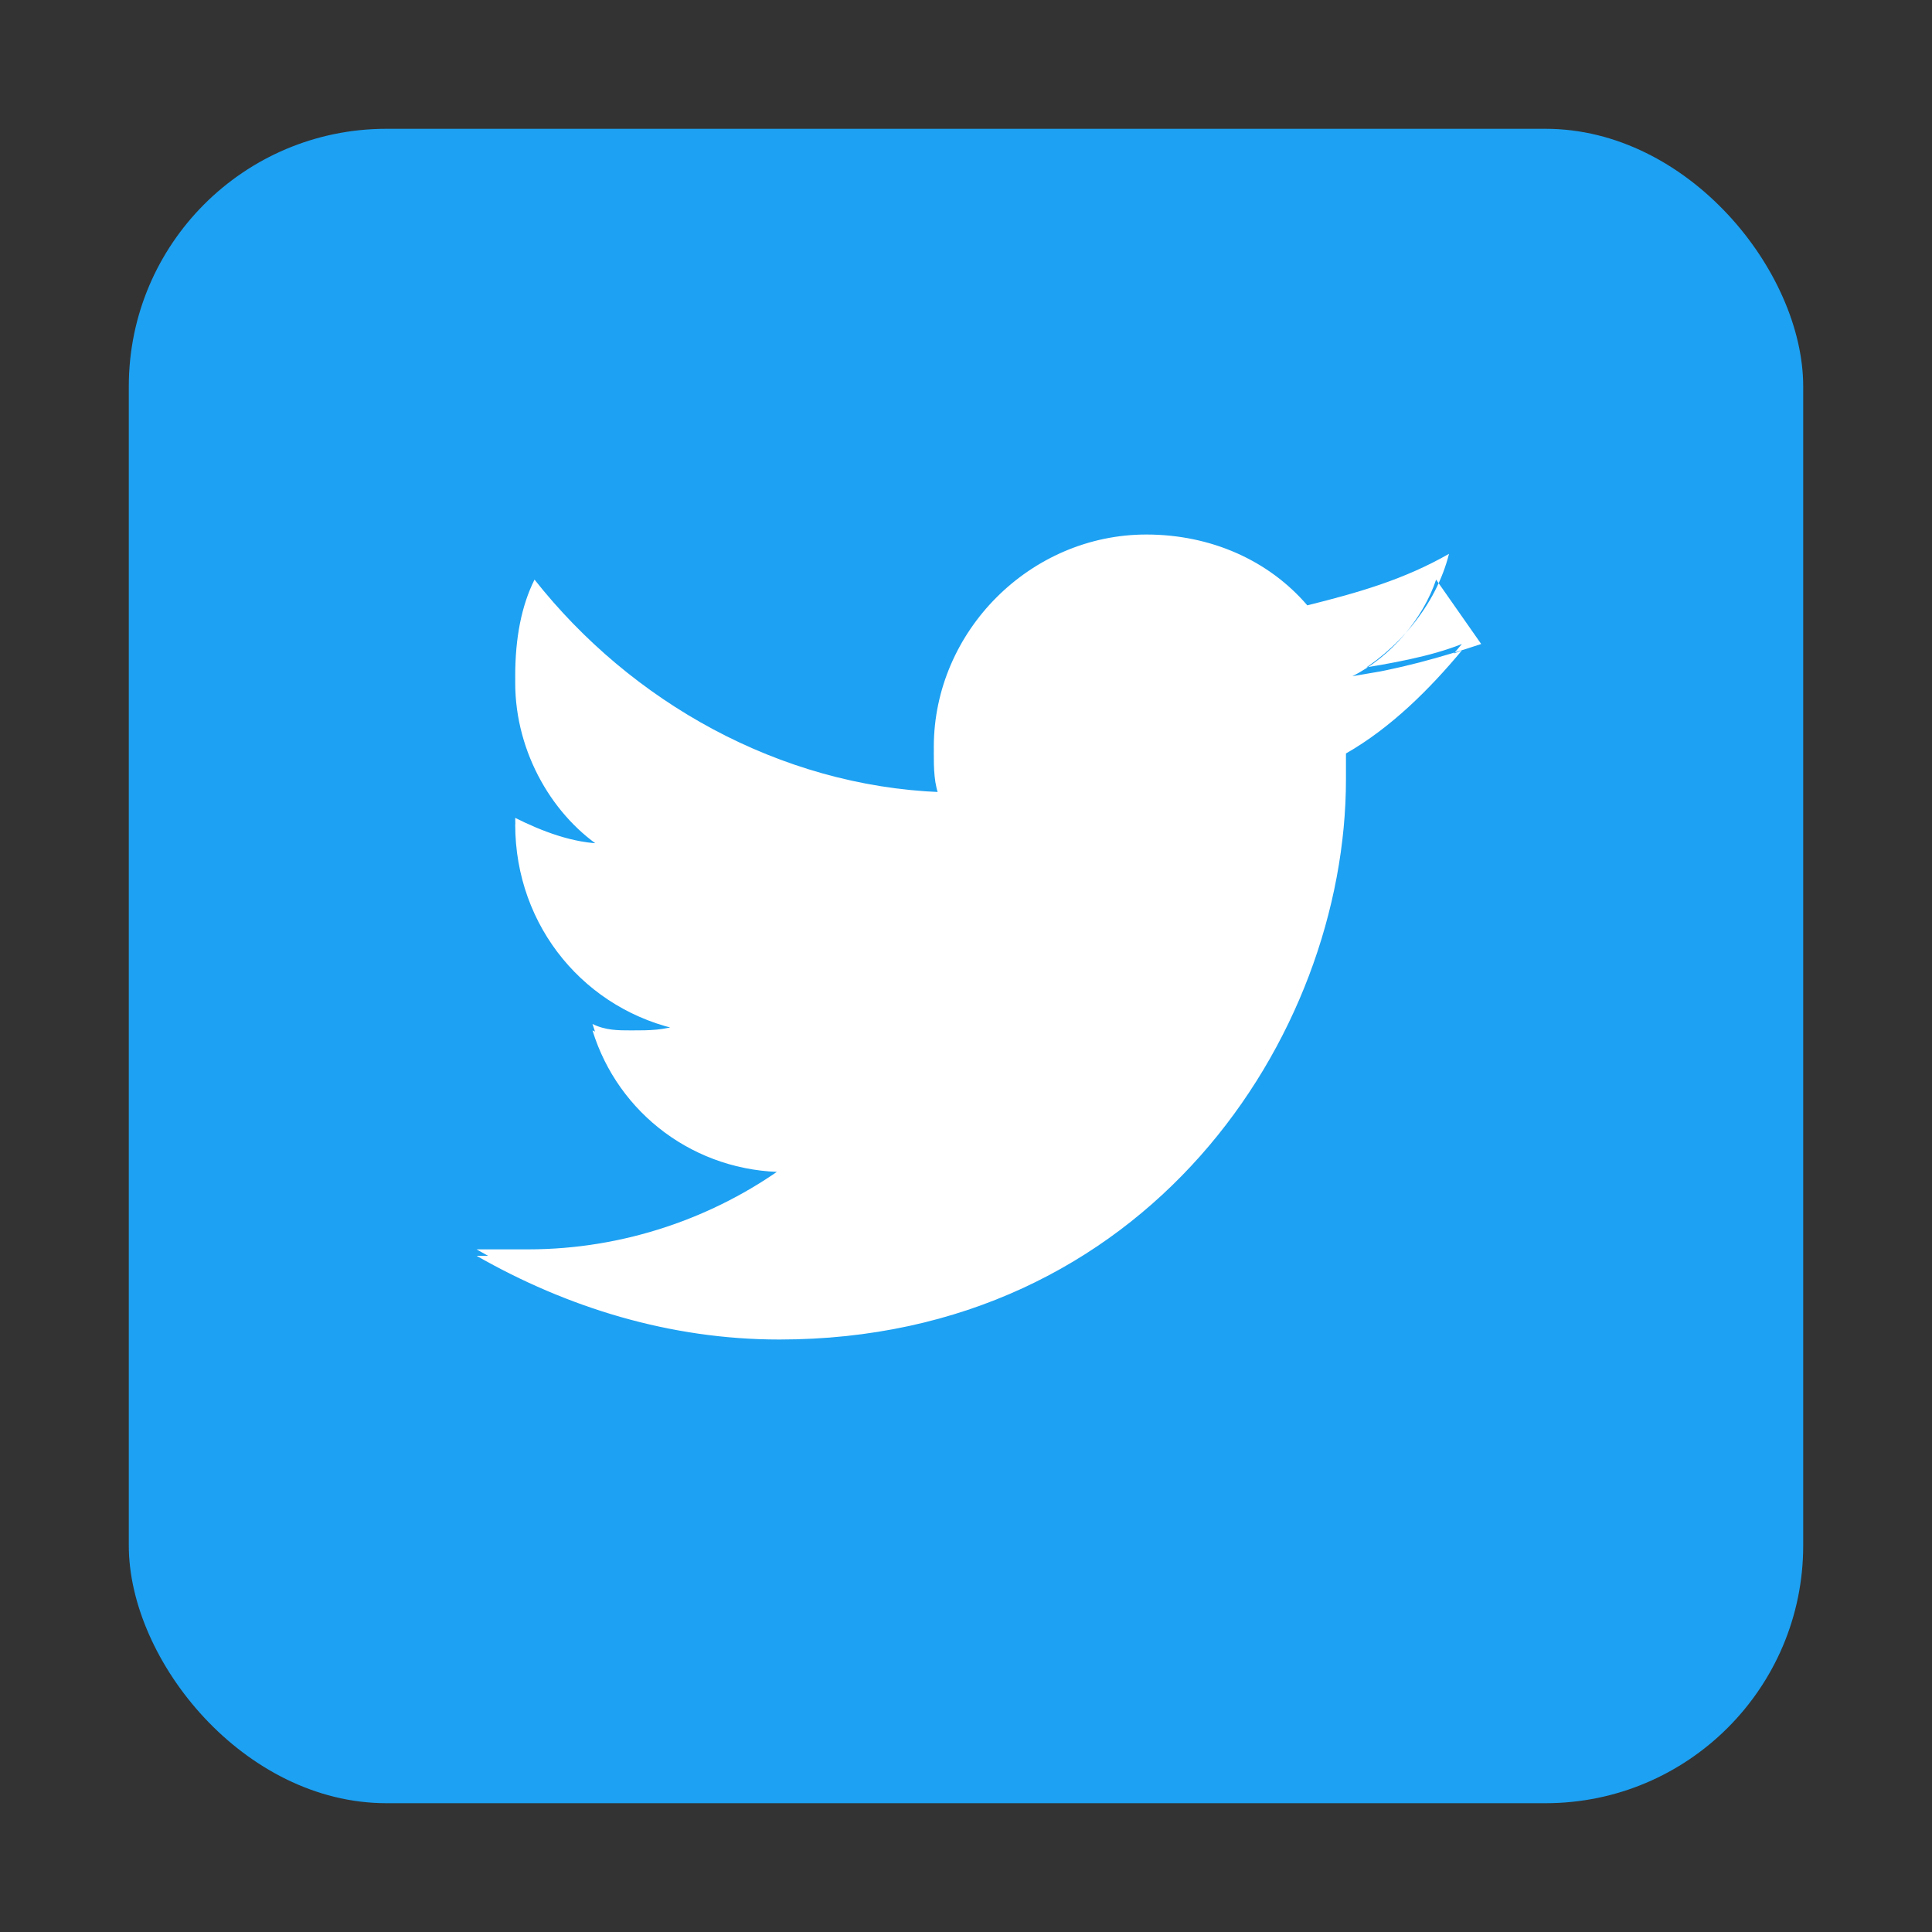
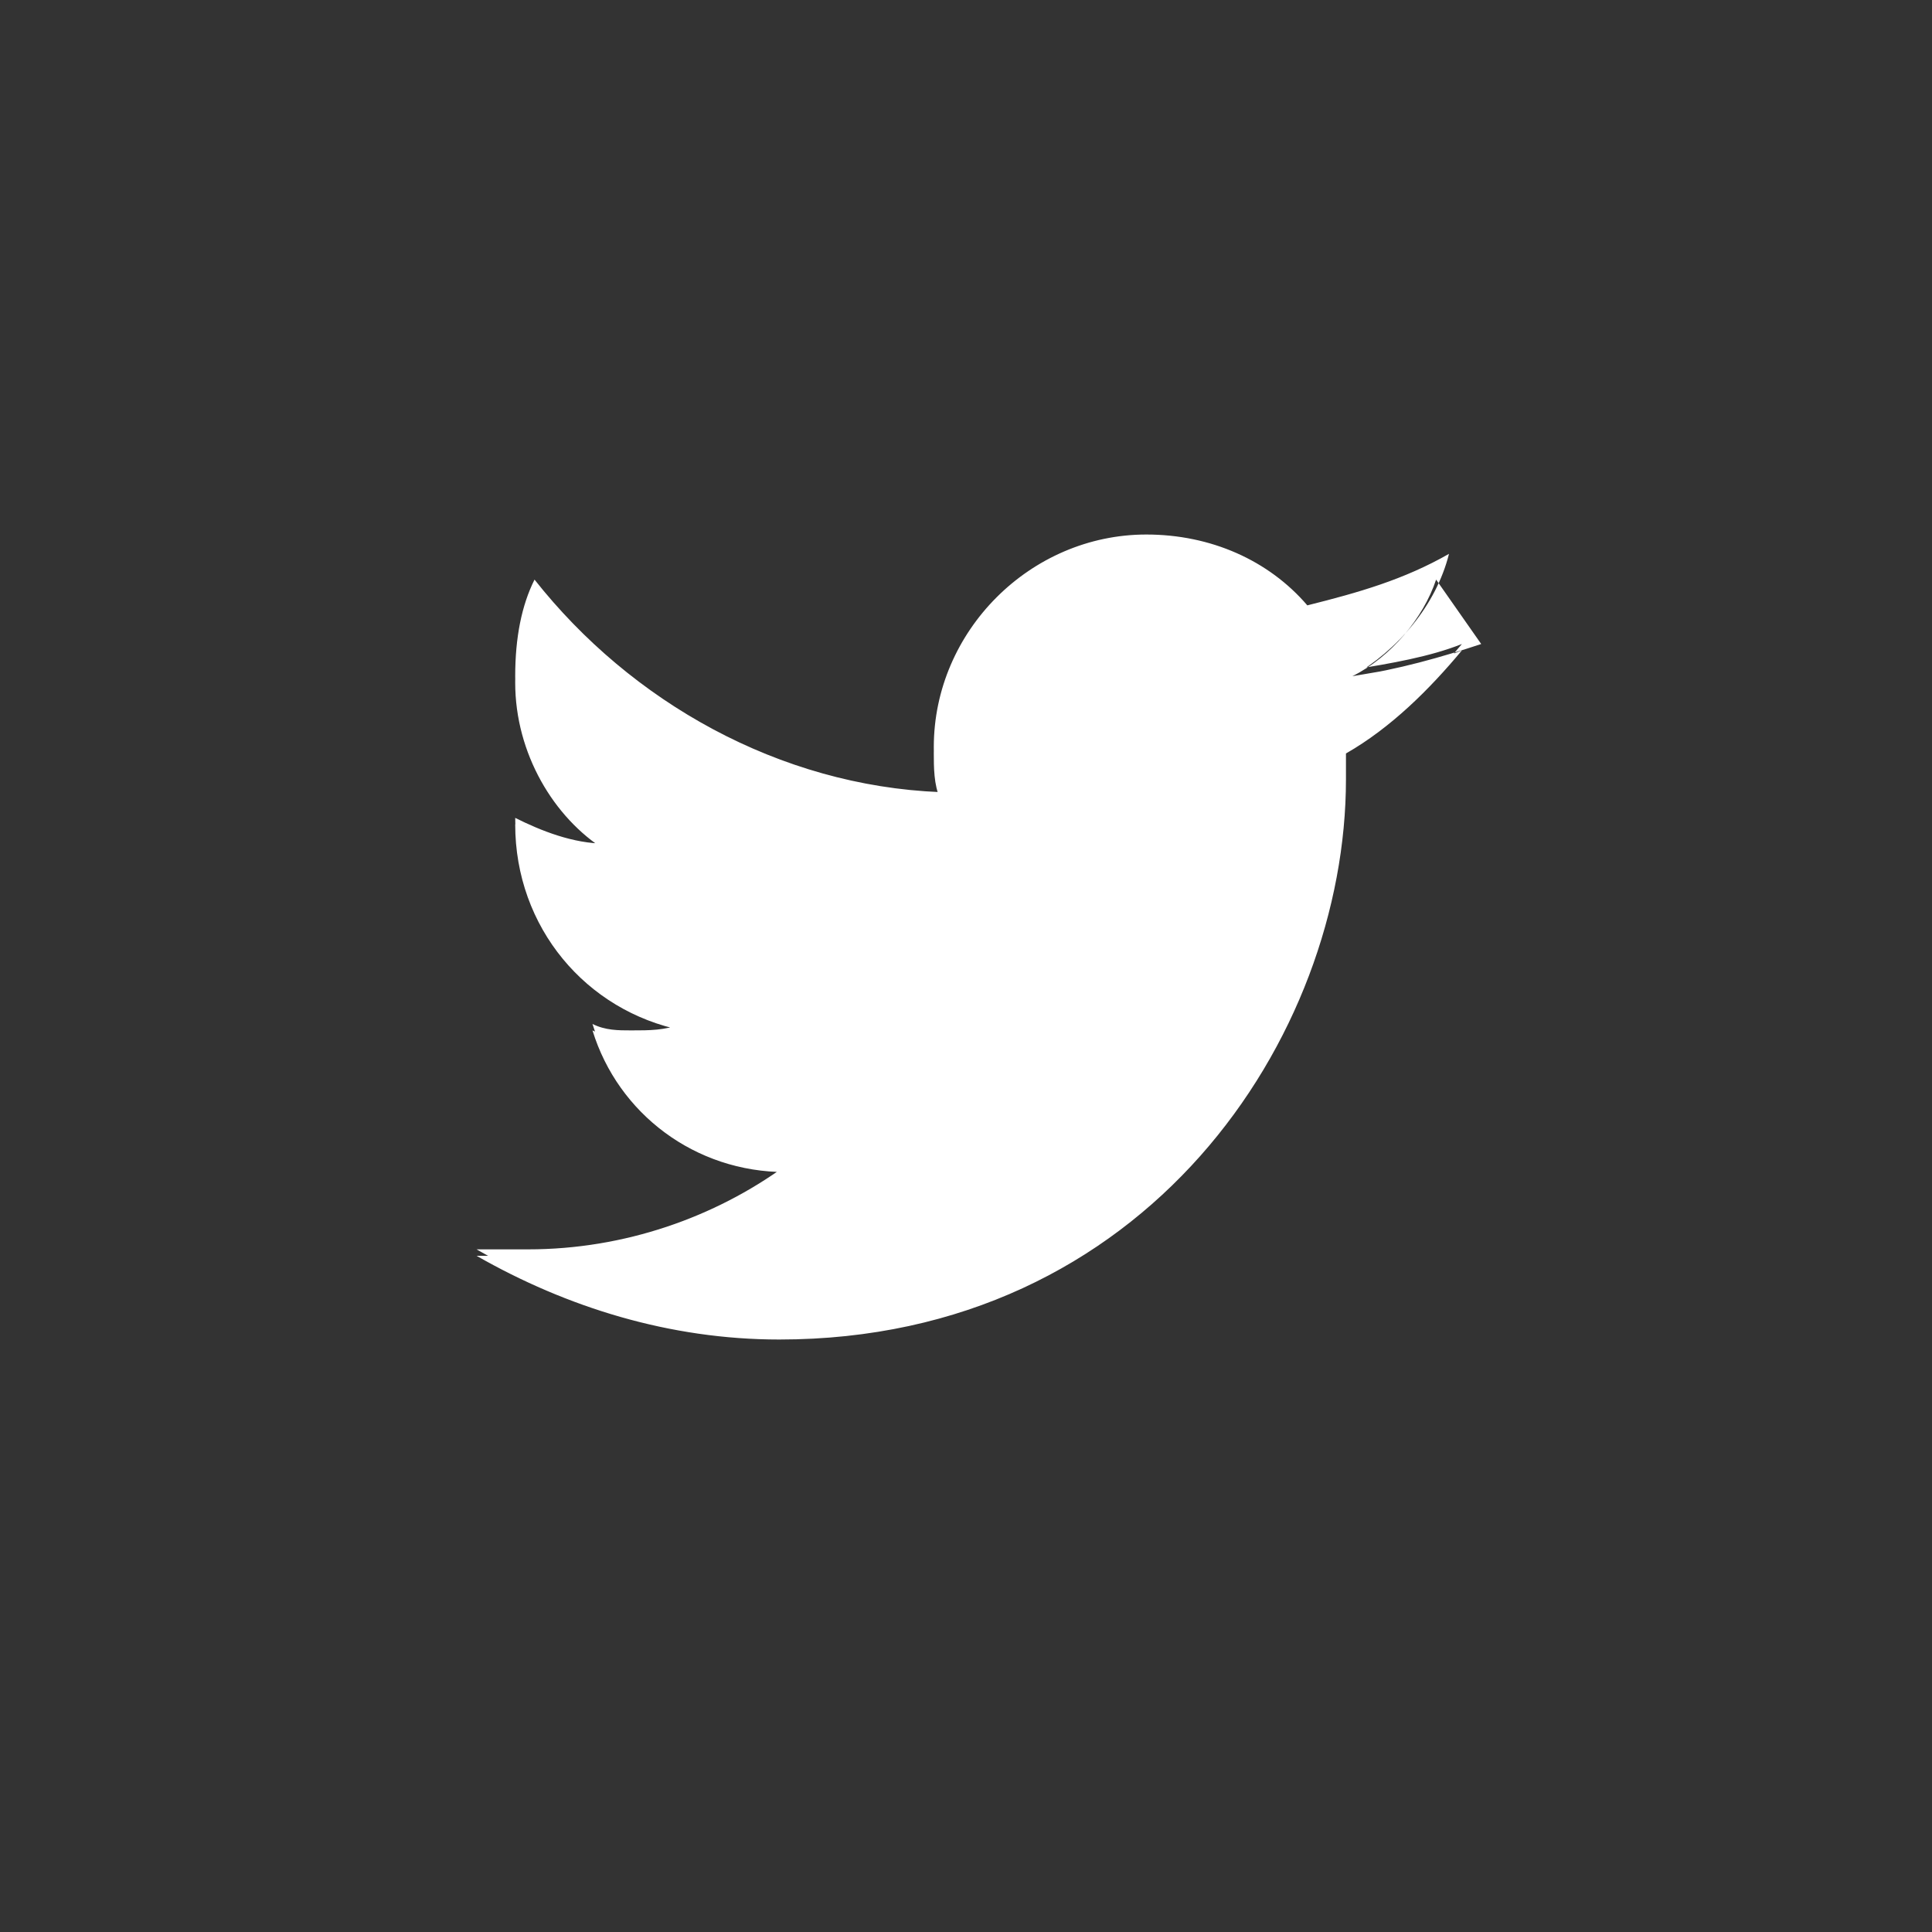
<svg xmlns="http://www.w3.org/2000/svg" width="30" height="30" viewBox="0 0 30 30" fill="none">
  <rect x="0" y="0" width="30" height="30" fill="#333333" stroke="none" />
-   <rect x="2" y="2" width="26" height="26" rx="4" fill="#1da1f2" />
  <path d="M23 10C22.4 10.2 21.7 10.4 21 10.5C21.7 10.1 22.3 9.4 22.5 8.6C21.8 9 21.1 9.2 20.3 9.4C19.7 8.7 18.8 8.3 17.8 8.3C16 8.3 14.5 9.8 14.5 11.6C14.5 11.8 14.5 12.1 14.6 12.3C12.1 12.2 9.8 10.9 8.3 9C8.1 9.4 8 9.9 8 10.5C8 11.6 8.6 12.6 9.4 13.1C8.9 13.1 8.4 12.9 8 12.7C8 12.7 8 12.7 8 12.7C8 14.3 9.1 15.6 10.6 15.9C10.3 16 10.1 16 9.8 16C9.6 16 9.4 16 9.2 15.9C9.6 17.2 10.8 18.1 12.2 18.1C11.1 18.9 9.7 19.4 8.2 19.4C7.9 19.4 7.7 19.4 7.4 19.4C8.8 20.2 10.4 20.7 12.1 20.7C17.8 20.7 20.9 16 20.9 12C20.9 11.9 20.9 11.7 20.9 11.6C21.6 11.2 22.2 10.6 22.7 10C22.2 10.2 21.6 10.3 21 10.4C21.6 10.1 22.1 9.5 22.3 8.9C21.7 9.2 21 9.4 20.3 9.5C19.7 8.8 18.8 8.4 17.8 8.4C16 8.4 14.5 9.9 14.5 11.7C14.5 11.9 14.5 12.2 14.6 12.4C12.1 12.3 9.8 11 8.3 9.1C8.1 9.5 8 10 8 10.6C8 11.7 8.6 12.7 9.4 13.2C8.9 13.2 8.4 13 8 12.8C8 12.8 8 12.8 8 12.8C8 14.4 9.1 15.7 10.6 16C10.3 16.1 10.1 16.1 9.8 16.1C9.6 16.1 9.4 16.1 9.2 16C9.6 17.3 10.8 18.2 12.2 18.2C11.1 19 9.7 19.5 8.2 19.5C7.9 19.5 7.7 19.5 7.4 19.5C8.8 20.3 10.4 20.8 12.1 20.8C17.8 20.8 20.9 16.1 20.9 12.1C20.9 12 20.9 11.8 20.9 11.7C21.6 11.3 22.2 10.7 22.7 10.1C22.2 10.3 21.6 10.4 21 10.5C21.6 10.2 22.1 9.6 22.3 9" fill="white" />
</svg>